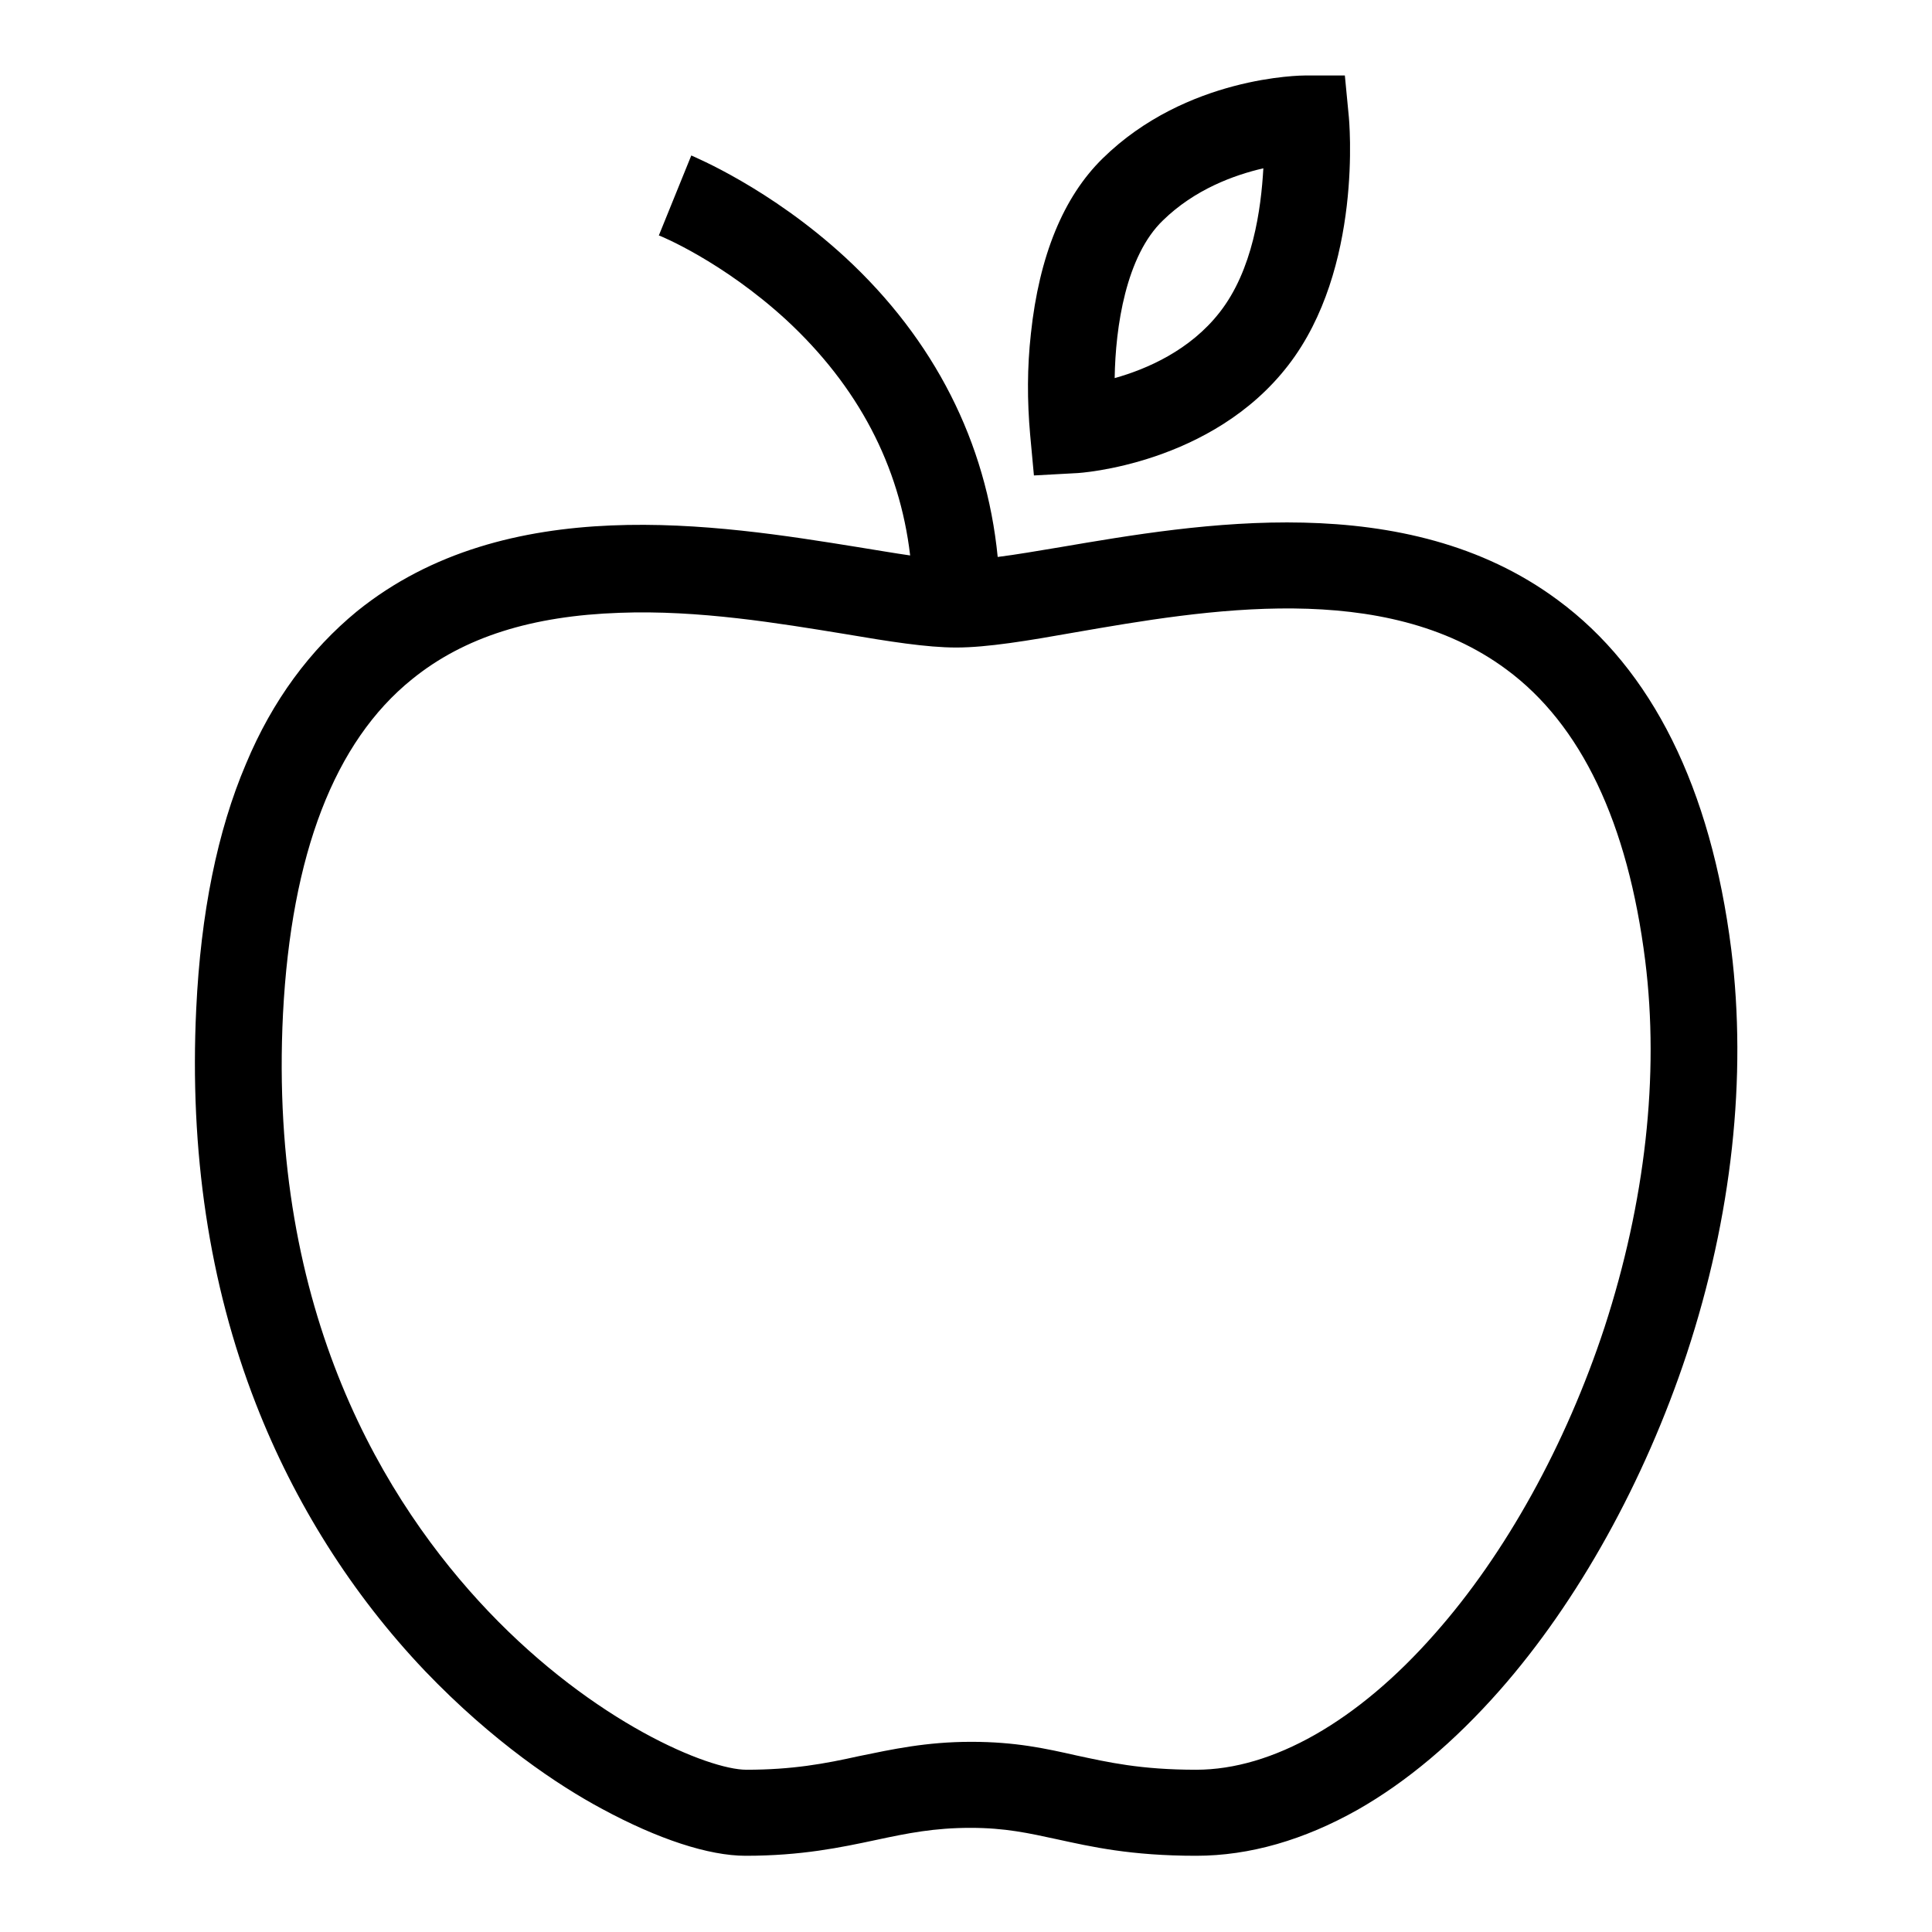
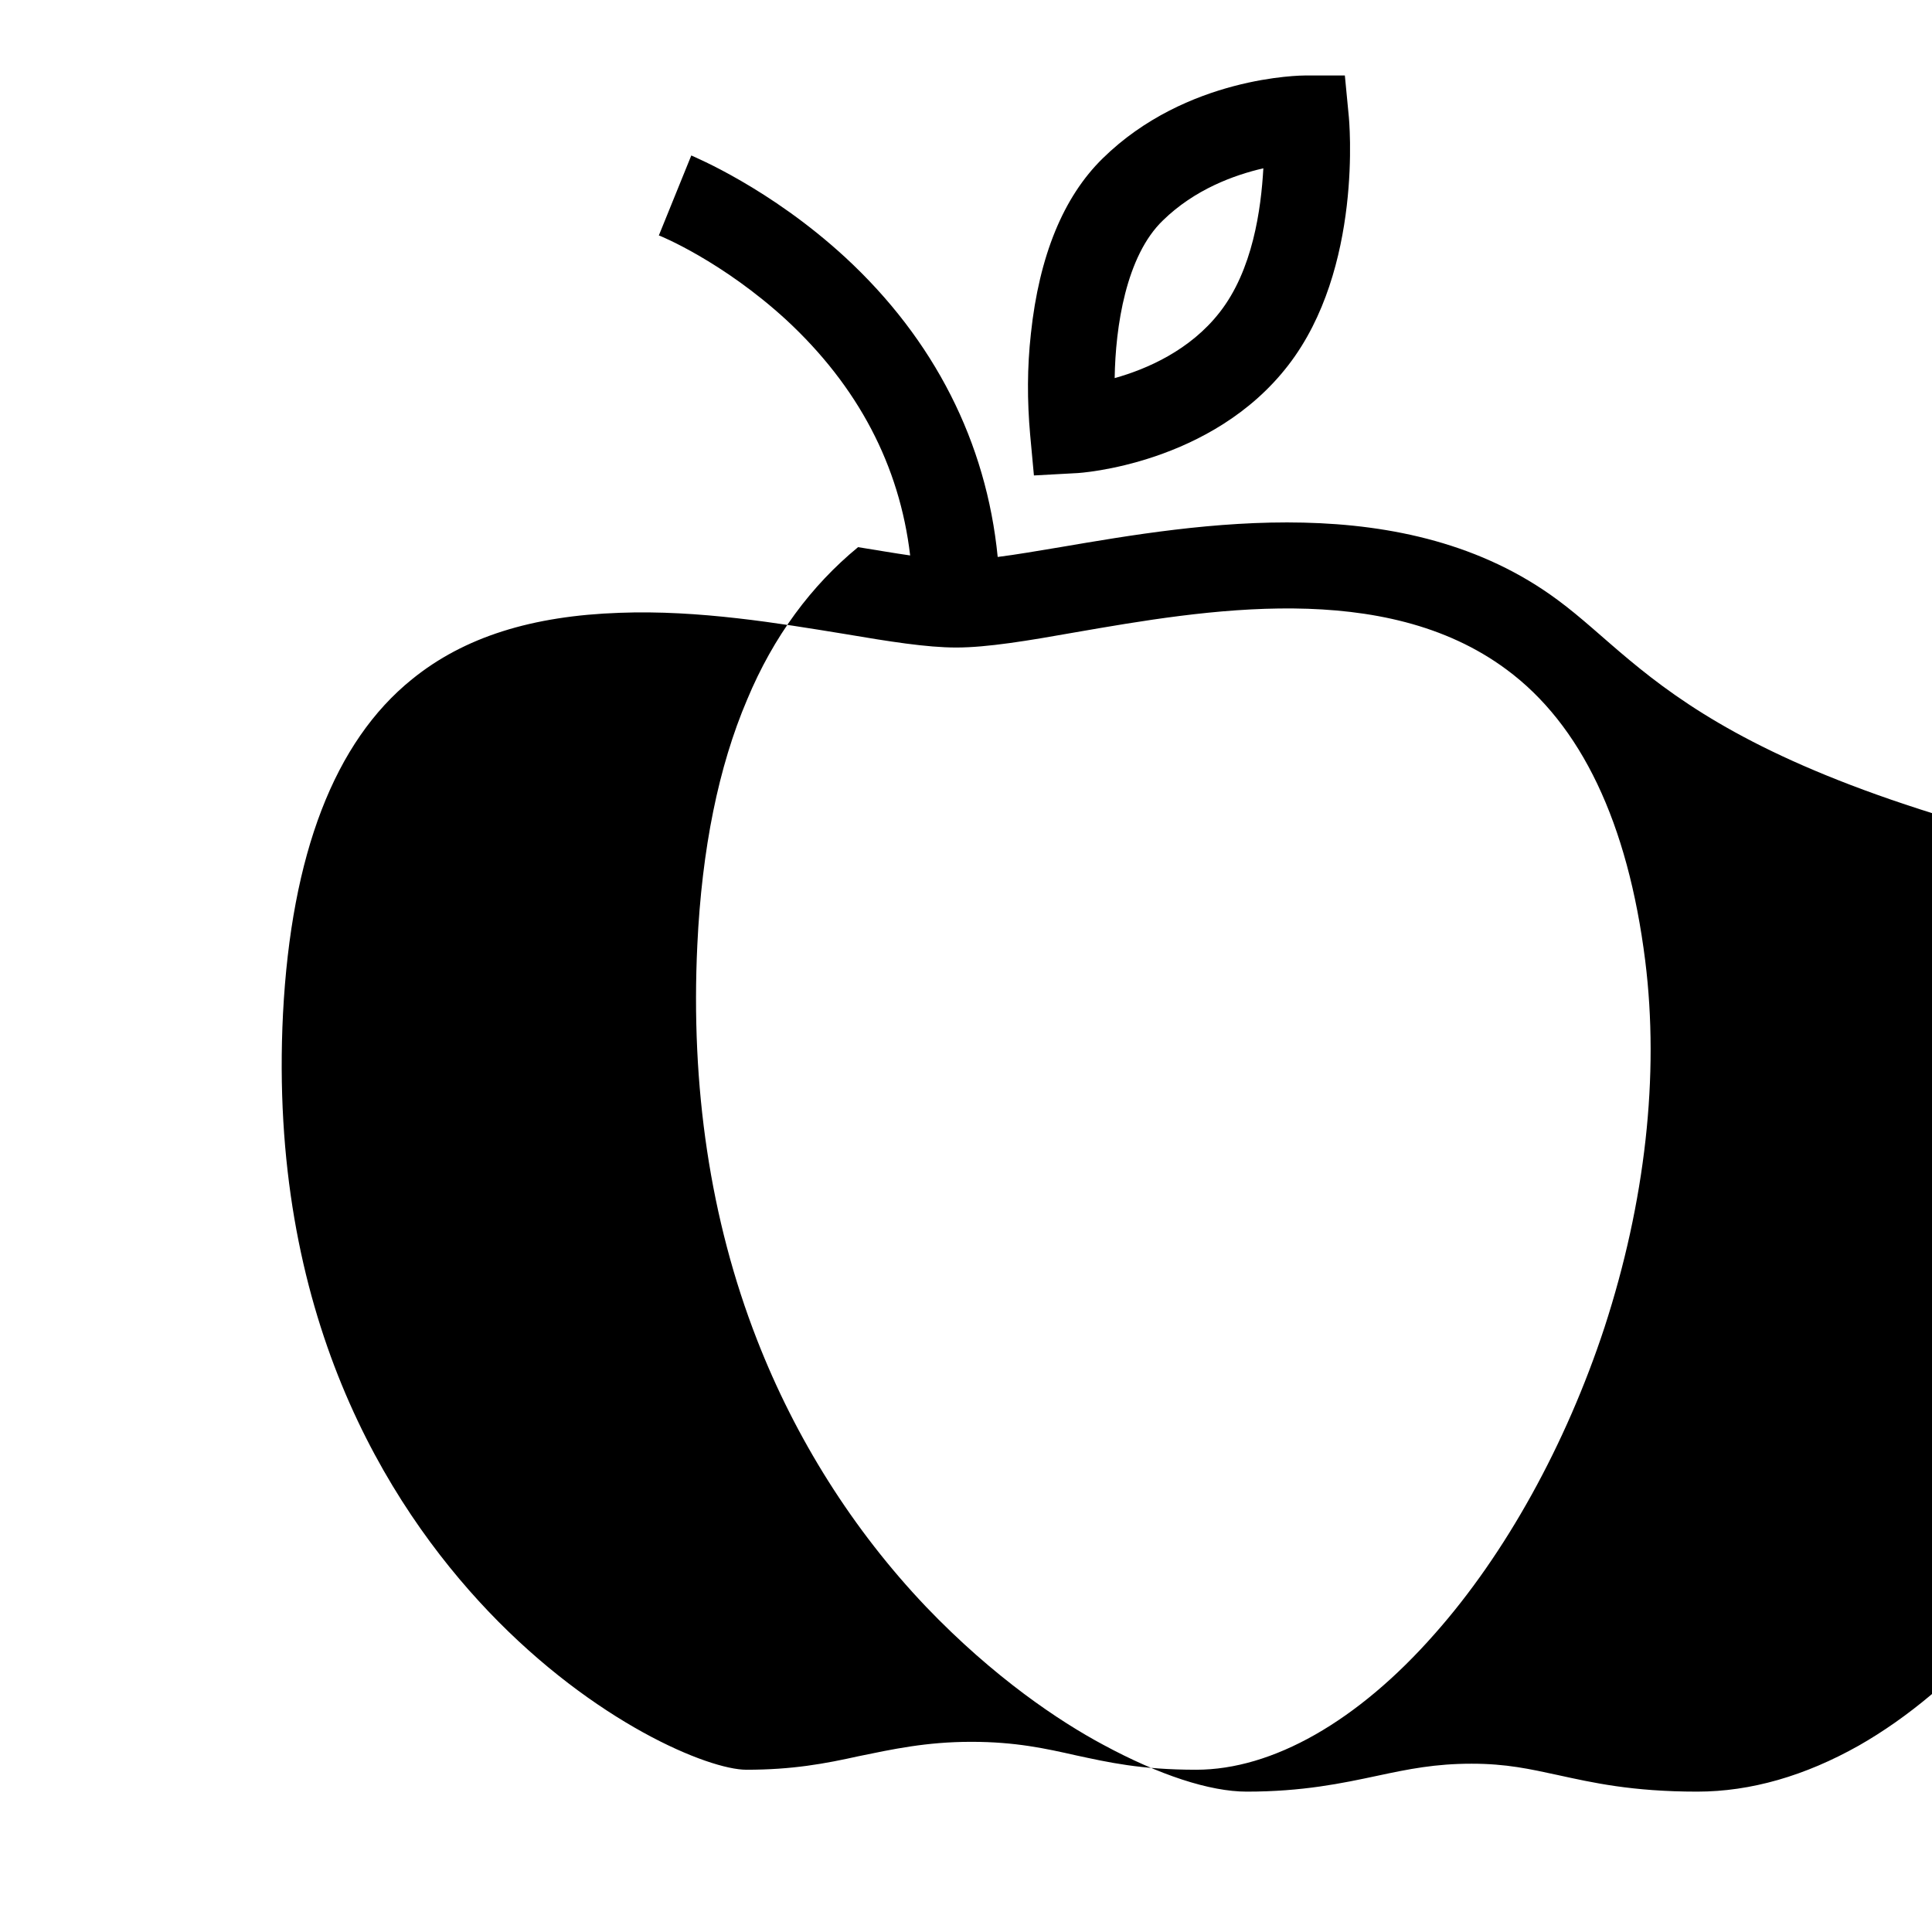
<svg xmlns="http://www.w3.org/2000/svg" version="1.1" x="0px" y="0px" viewBox="0 0 256 256" enable-background="new 0 0 256 256" xml:space="preserve">
  <g>
-     <path fill="#000000" d="M137,63l5.5-0.3c0.7,0,18.1-1.2,28.2-14.3c9.9-12.8,8.1-32.4,8-33.2l-0.5-5.2H173c-0.6,0-15.8,0.1-26.9,11 c-5.2,5.1-8.4,12.9-9.5,23.2c-0.5,4.5-0.5,8.9-0.1,13.4L137,63z M154.1,29.2c4.2-4.1,9.4-6,13.3-6.9c-0.3,5.4-1.4,13.5-5.8,19.1 c-3.9,5-9.6,7.5-13.9,8.7C147.8,43.3,149.2,33.9,154.1,29.2z M206.4,79.5c-20.1-14.9-47.7-10.1-65.9-7c-3,0.5-5.9,1-8.3,1.3 c-1.5-15.2-8.4-28.8-20.2-39.7c-10-9.2-20-13.3-20.4-13.5l-4.3,10.6c0.1,0,8.4,3.4,16.9,11.2c9.5,8.8,15,19.3,16.4,31.2 c-2.1-0.3-4.4-0.7-6.9-1.1c-18.6-3-46.6-7.5-66.4,8.5c-6.2,5.1-11.2,11.8-14.7,20.2c-3.8,8.9-6,19.8-6.6,32.5 c-0.9,18.8,1.7,36.4,7.9,52.3c5.1,13.1,12.7,25.2,22.4,35.4c9,9.4,17.7,15.2,23.5,18.3c7.4,4,14.1,6.2,19,6.2 c7.4,0,12.6-1.1,17.3-2.1c4.2-0.9,7.7-1.6,12.5-1.6c4.6,0,7.7,0.7,11.4,1.5c4.6,1,9.8,2.2,18.5,2.2c7.1,0,14.3-2.1,21.4-6.1 c6.5-3.7,12.8-9,18.8-15.8c10.4-11.8,19.2-27.7,24.8-44.6c6-18.2,8-36.7,5.9-53.6C226.7,104.4,218.9,88.7,206.4,79.5L206.4,79.5z  M212.6,175.9c-5.1,15.5-13.1,30-22.5,40.6c-10.2,11.6-21.5,18-31.6,18c-7.4,0-11.7-1-15.9-1.9c-4-0.9-8-1.8-13.9-1.8 c-6,0-10.5,1-14.9,1.9c-4.5,1-8.8,1.8-14.9,1.8c-5,0-20.1-6.2-34.2-21c-13.5-14.2-29.2-39.4-27.2-79.2c1.1-21.1,6.8-36,17.1-44.3 c6.9-5.6,15.9-8.4,27.5-8.8c10.5-0.4,21.2,1.4,29.8,2.8c5.9,1,10.9,1.8,14.8,1.8c4.1,0,9.5-0.9,15.7-2c17.3-3,41-7.1,57.2,4.9 c9.9,7.3,16.1,20.3,18.4,38.6C219.9,142.5,218,159.3,212.6,175.9L212.6,175.9z" />
+     <path fill="#000000" d="M137,63l5.5-0.3c0.7,0,18.1-1.2,28.2-14.3c9.9-12.8,8.1-32.4,8-33.2l-0.5-5.2H173c-0.6,0-15.8,0.1-26.9,11 c-5.2,5.1-8.4,12.9-9.5,23.2c-0.5,4.5-0.5,8.9-0.1,13.4L137,63z M154.1,29.2c4.2-4.1,9.4-6,13.3-6.9c-0.3,5.4-1.4,13.5-5.8,19.1 c-3.9,5-9.6,7.5-13.9,8.7C147.8,43.3,149.2,33.9,154.1,29.2z M206.4,79.5c-20.1-14.9-47.7-10.1-65.9-7c-3,0.5-5.9,1-8.3,1.3 c-1.5-15.2-8.4-28.8-20.2-39.7c-10-9.2-20-13.3-20.4-13.5l-4.3,10.6c0.1,0,8.4,3.4,16.9,11.2c9.5,8.8,15,19.3,16.4,31.2 c-2.1-0.3-4.4-0.7-6.9-1.1c-6.2,5.1-11.2,11.8-14.7,20.2c-3.8,8.9-6,19.8-6.6,32.5 c-0.9,18.8,1.7,36.4,7.9,52.3c5.1,13.1,12.7,25.2,22.4,35.4c9,9.4,17.7,15.2,23.5,18.3c7.4,4,14.1,6.2,19,6.2 c7.4,0,12.6-1.1,17.3-2.1c4.2-0.9,7.7-1.6,12.5-1.6c4.6,0,7.7,0.7,11.4,1.5c4.6,1,9.8,2.2,18.5,2.2c7.1,0,14.3-2.1,21.4-6.1 c6.5-3.7,12.8-9,18.8-15.8c10.4-11.8,19.2-27.7,24.8-44.6c6-18.2,8-36.7,5.9-53.6C226.7,104.4,218.9,88.7,206.4,79.5L206.4,79.5z  M212.6,175.9c-5.1,15.5-13.1,30-22.5,40.6c-10.2,11.6-21.5,18-31.6,18c-7.4,0-11.7-1-15.9-1.9c-4-0.9-8-1.8-13.9-1.8 c-6,0-10.5,1-14.9,1.9c-4.5,1-8.8,1.8-14.9,1.8c-5,0-20.1-6.2-34.2-21c-13.5-14.2-29.2-39.4-27.2-79.2c1.1-21.1,6.8-36,17.1-44.3 c6.9-5.6,15.9-8.4,27.5-8.8c10.5-0.4,21.2,1.4,29.8,2.8c5.9,1,10.9,1.8,14.8,1.8c4.1,0,9.5-0.9,15.7-2c17.3-3,41-7.1,57.2,4.9 c9.9,7.3,16.1,20.3,18.4,38.6C219.9,142.5,218,159.3,212.6,175.9L212.6,175.9z" />
  </g>
</svg>